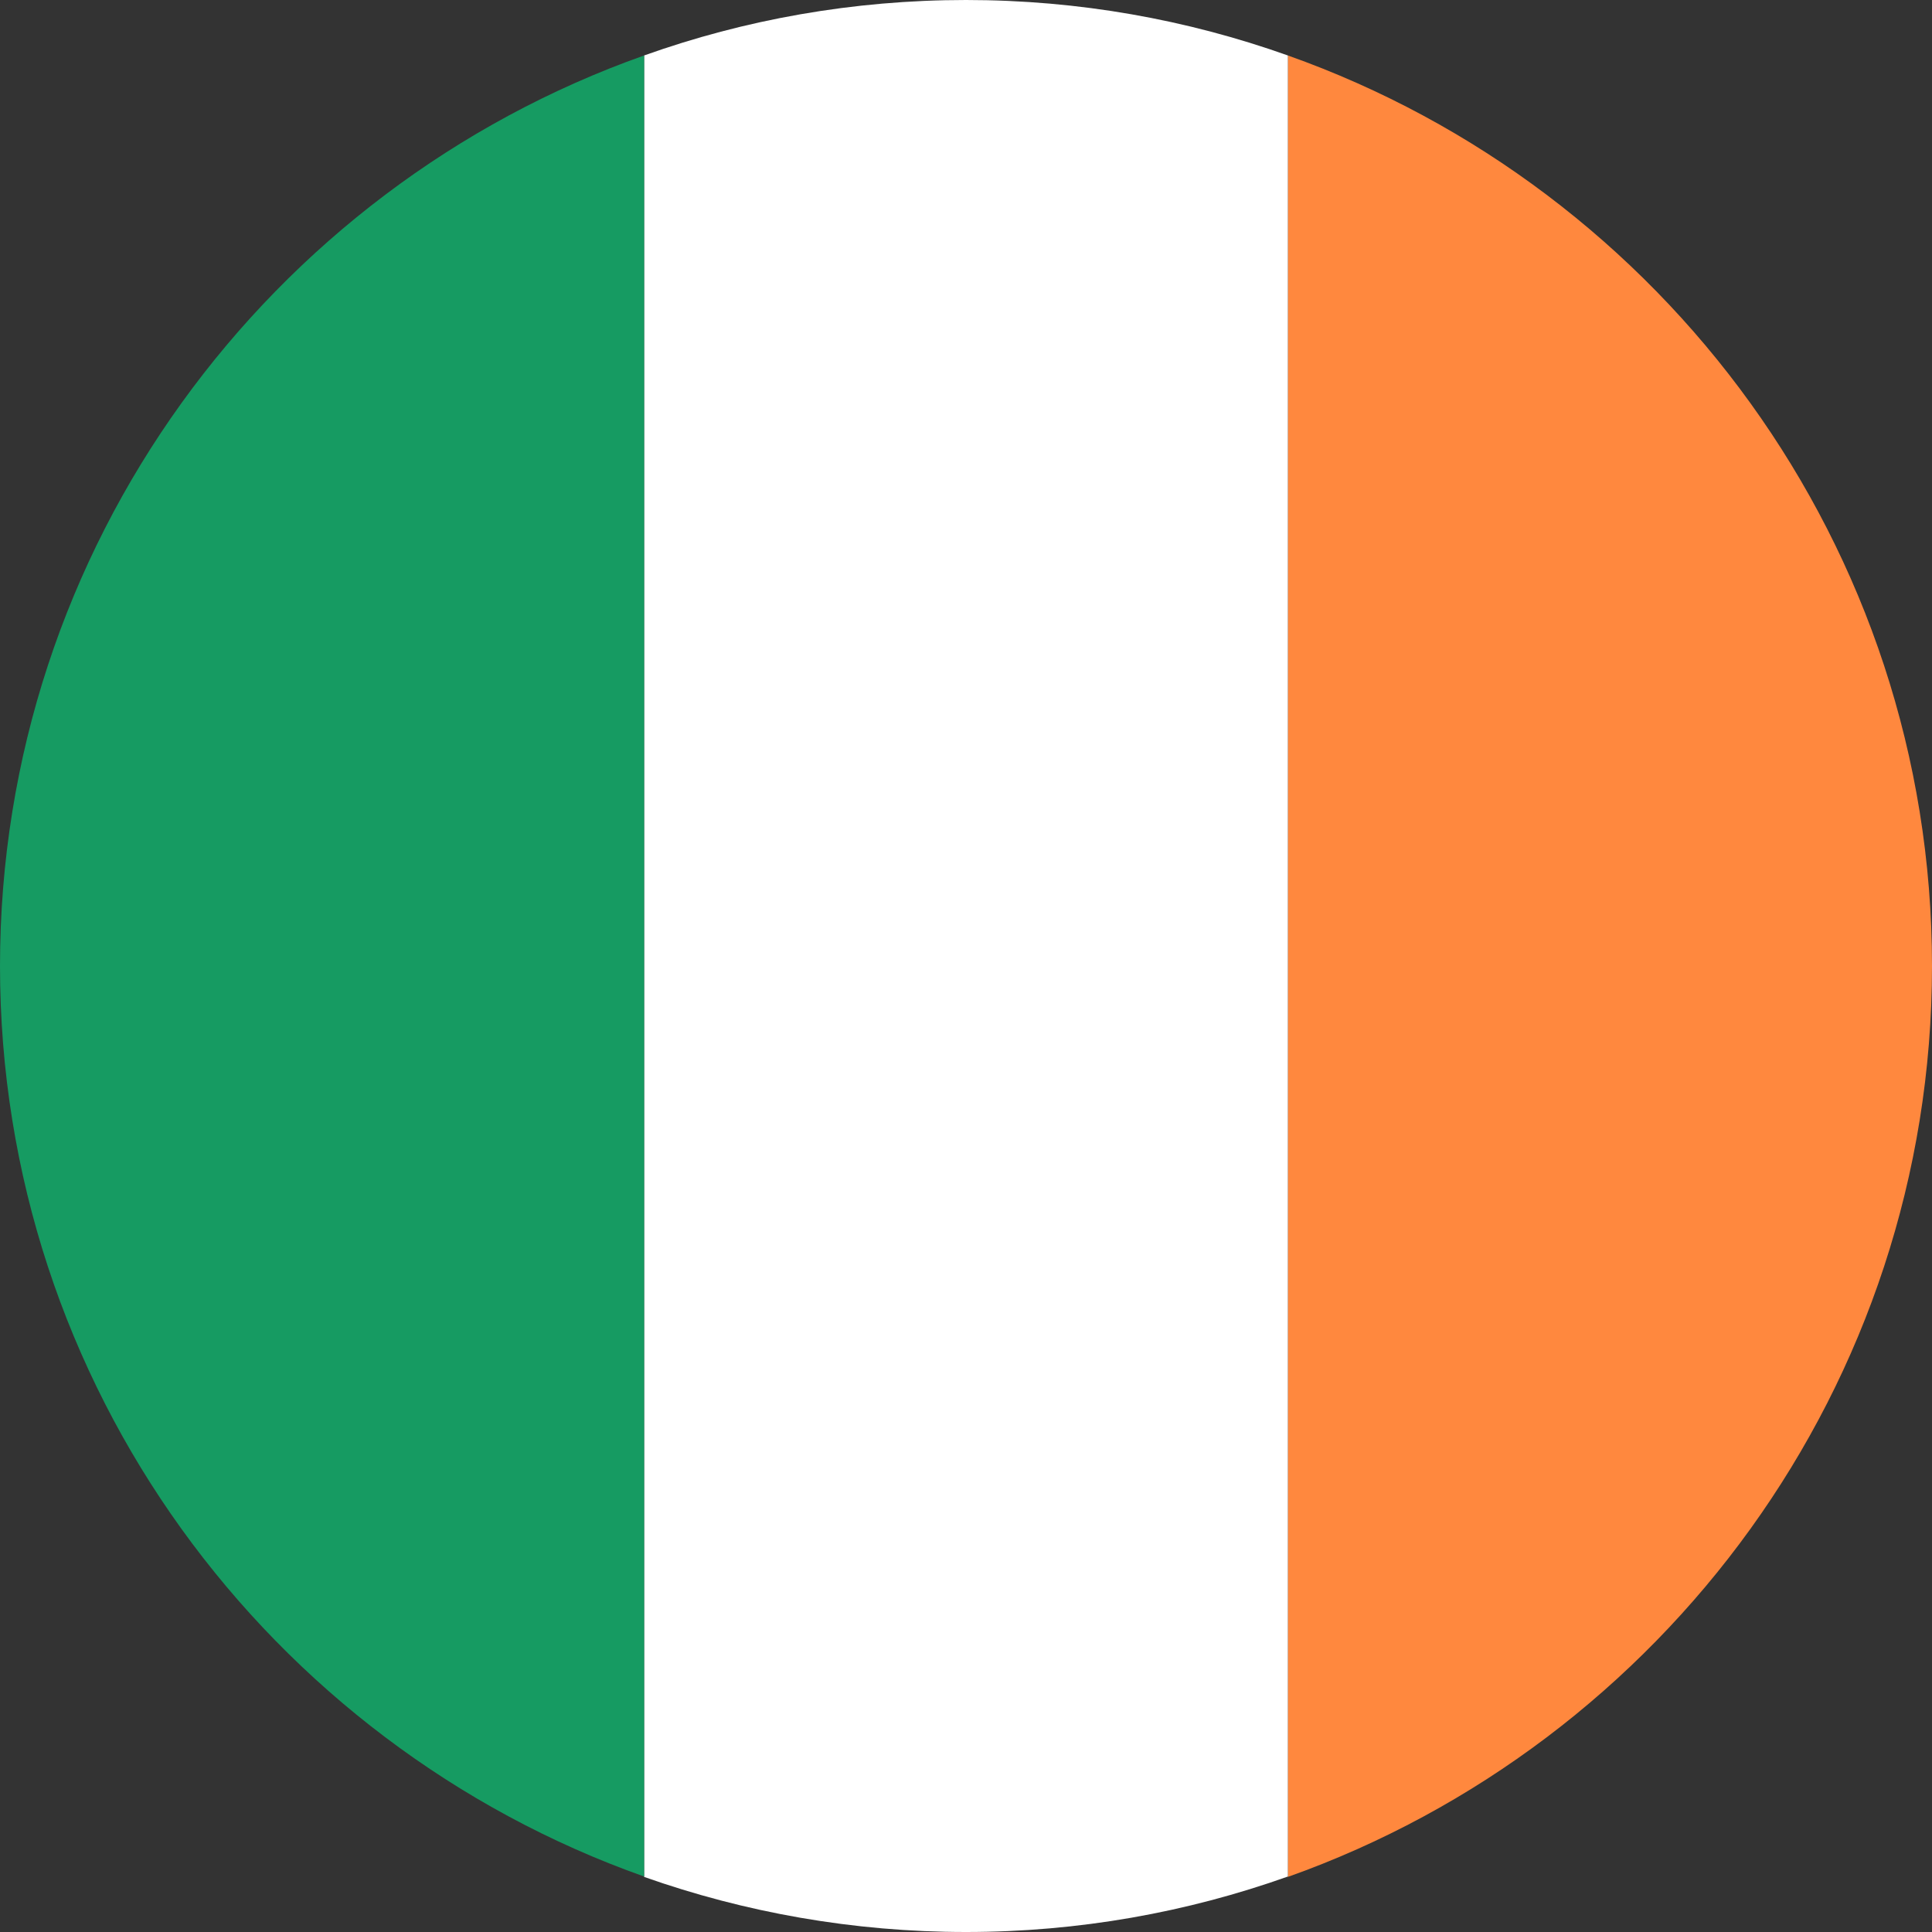
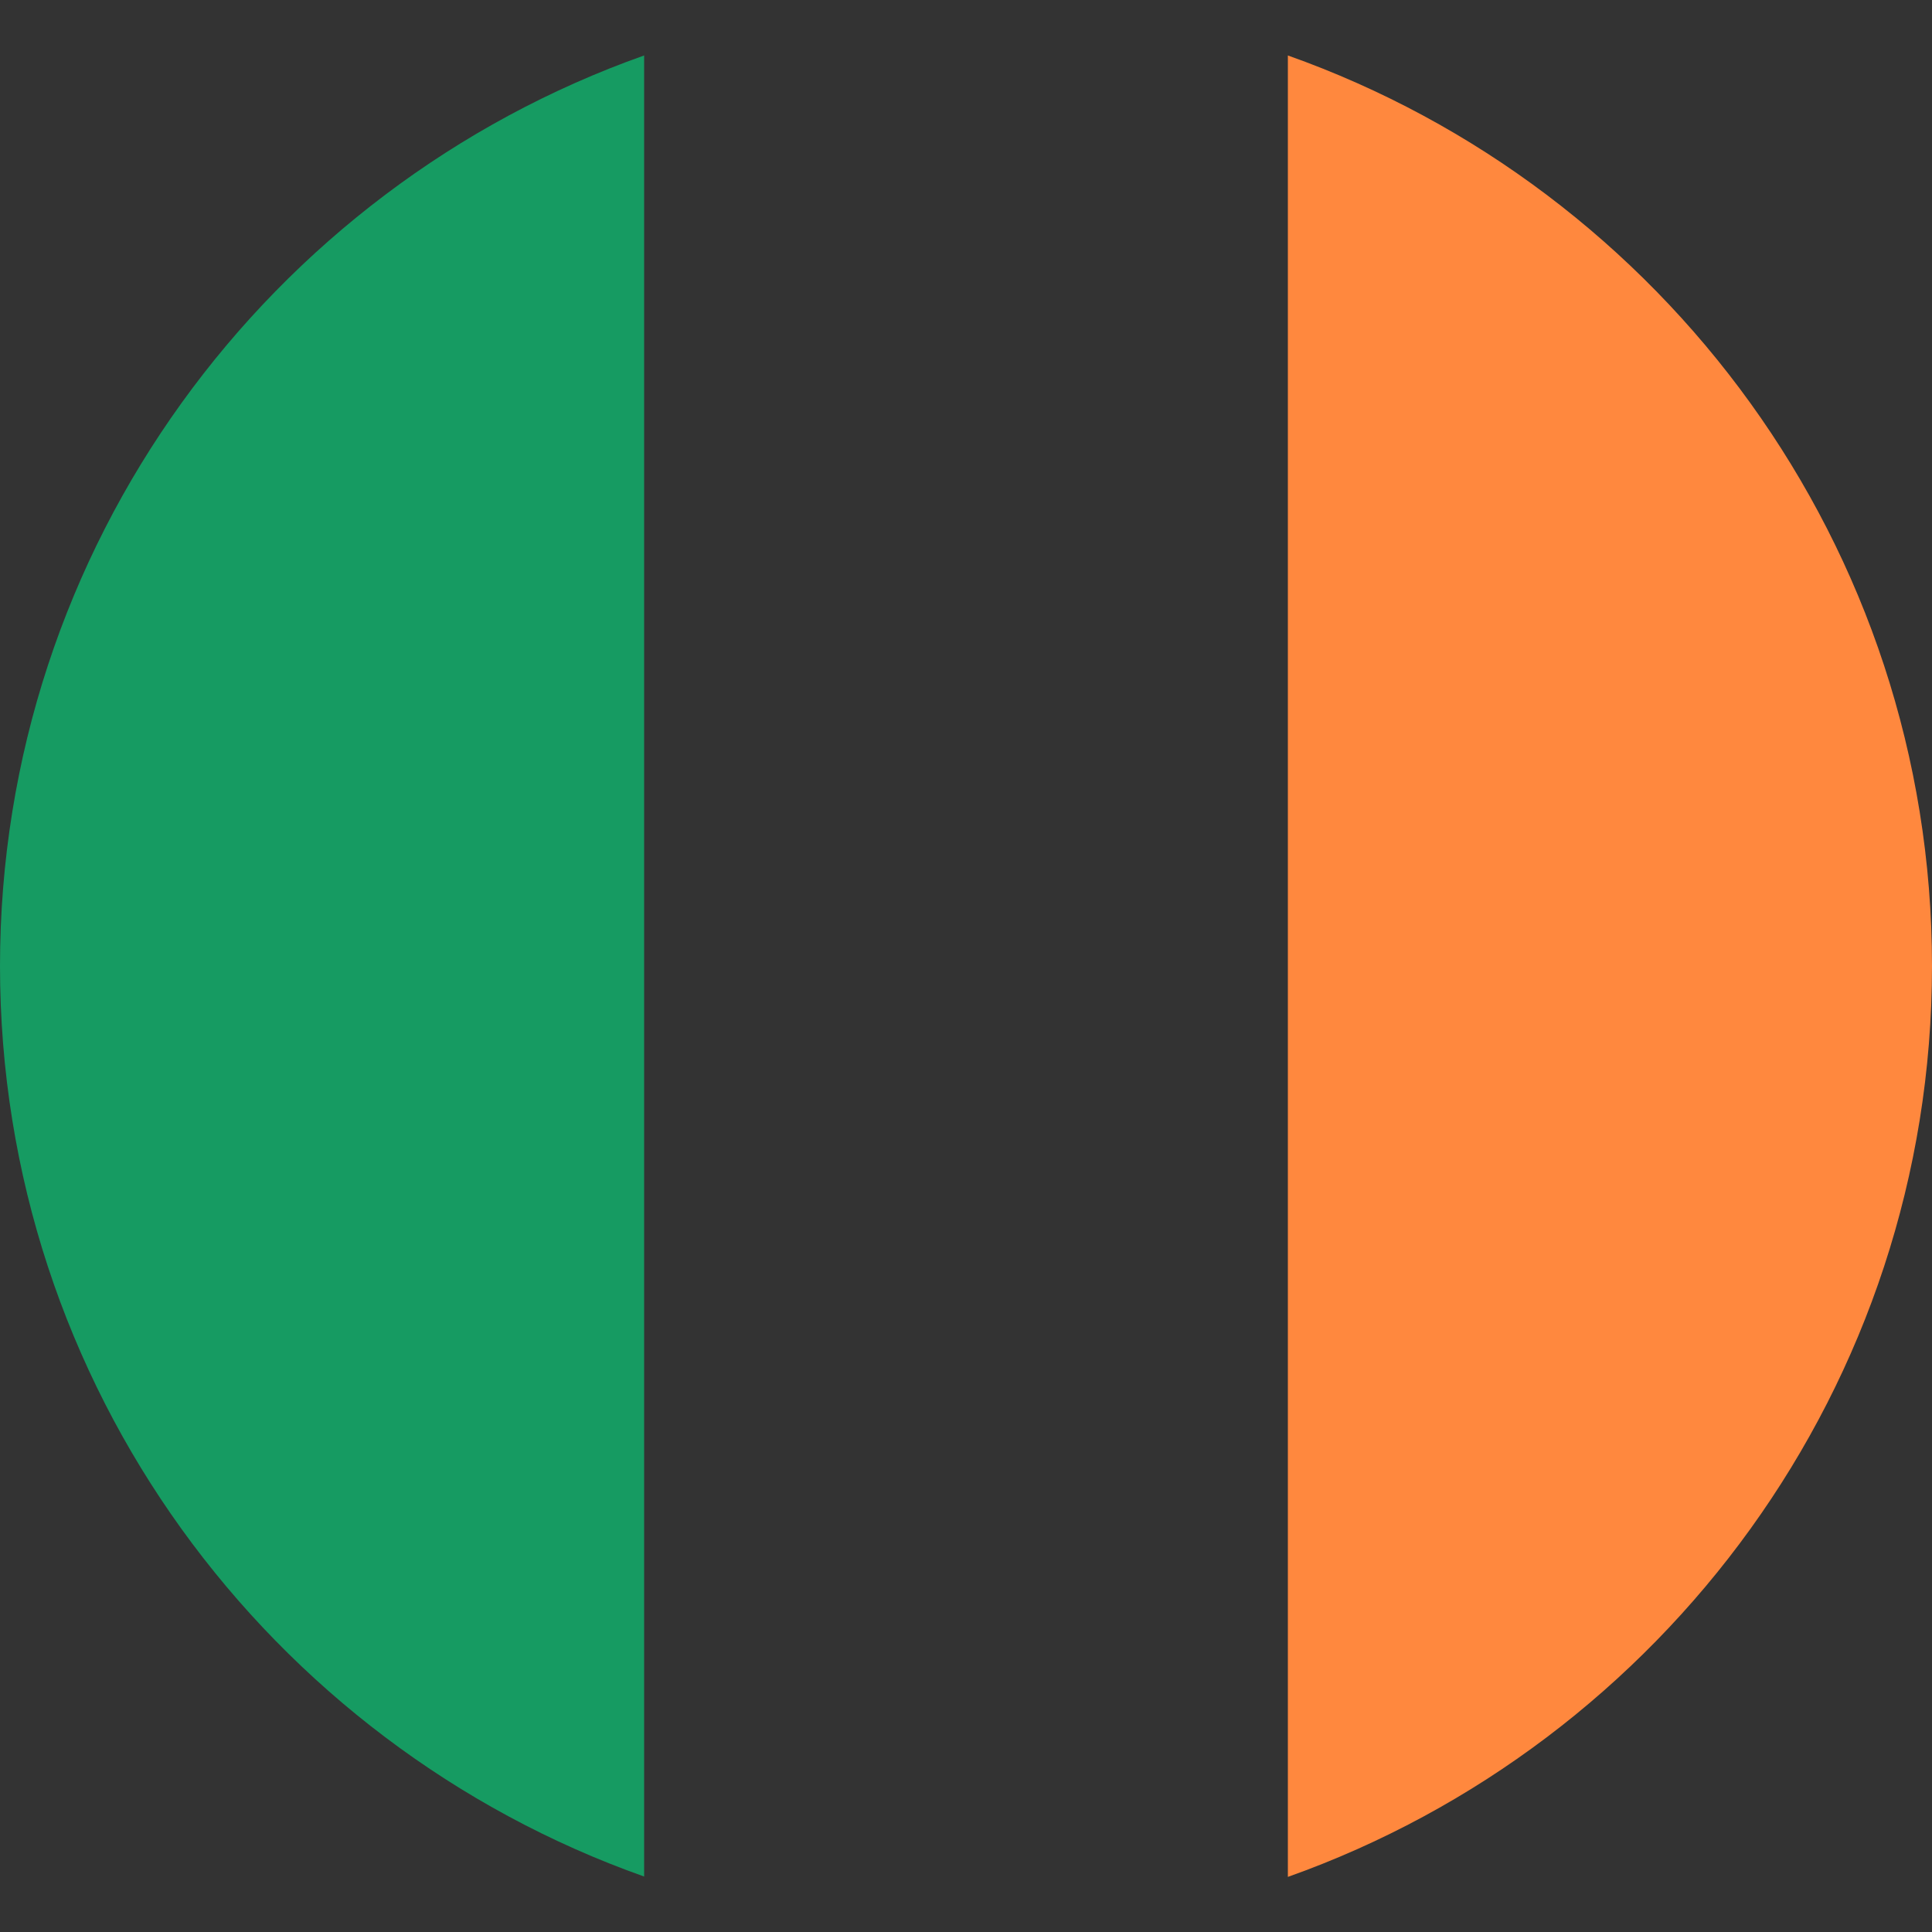
<svg xmlns="http://www.w3.org/2000/svg" version="1.1" id="Layer_1" x="0px" y="0px" viewBox="0 0 512 512" style="enable-background:new 0 0 512 512;" xml:space="preserve">
  <rect x="0" y="0" width="512" height="512" fill="#333333" stroke="none" />
  <style type="text/css">
	.st0{fill:#FF883E;}
	.st1{fill:#FFFFFF;}
	.st2{fill:#169B62;}
</style>
  <g id="XMLID_1457_">
    <path id="XMLID_1460_" class="st0" d="M512,256c0-111.2-71.4-206.1-170.7-241.3v482.7C440.6,462.1,512,367.2,512,256z" />
-     <path id="XMLID_1459_" class="st1" d="M256,512c29.9,0,58.6-5.2,85.3-14.7V14.7C314.6,5.2,285.9,0,256,0   c-29.9,0-58.7,5.2-85.3,14.7v482.7C197.3,506.8,226.1,512,256,512z" />
    <path id="XMLID_1458_" class="st2" d="M170.7,14.7C71.3,49.9,0,144.8,0,256s71.3,206.1,170.7,241.3V14.7z" />
  </g>
</svg>